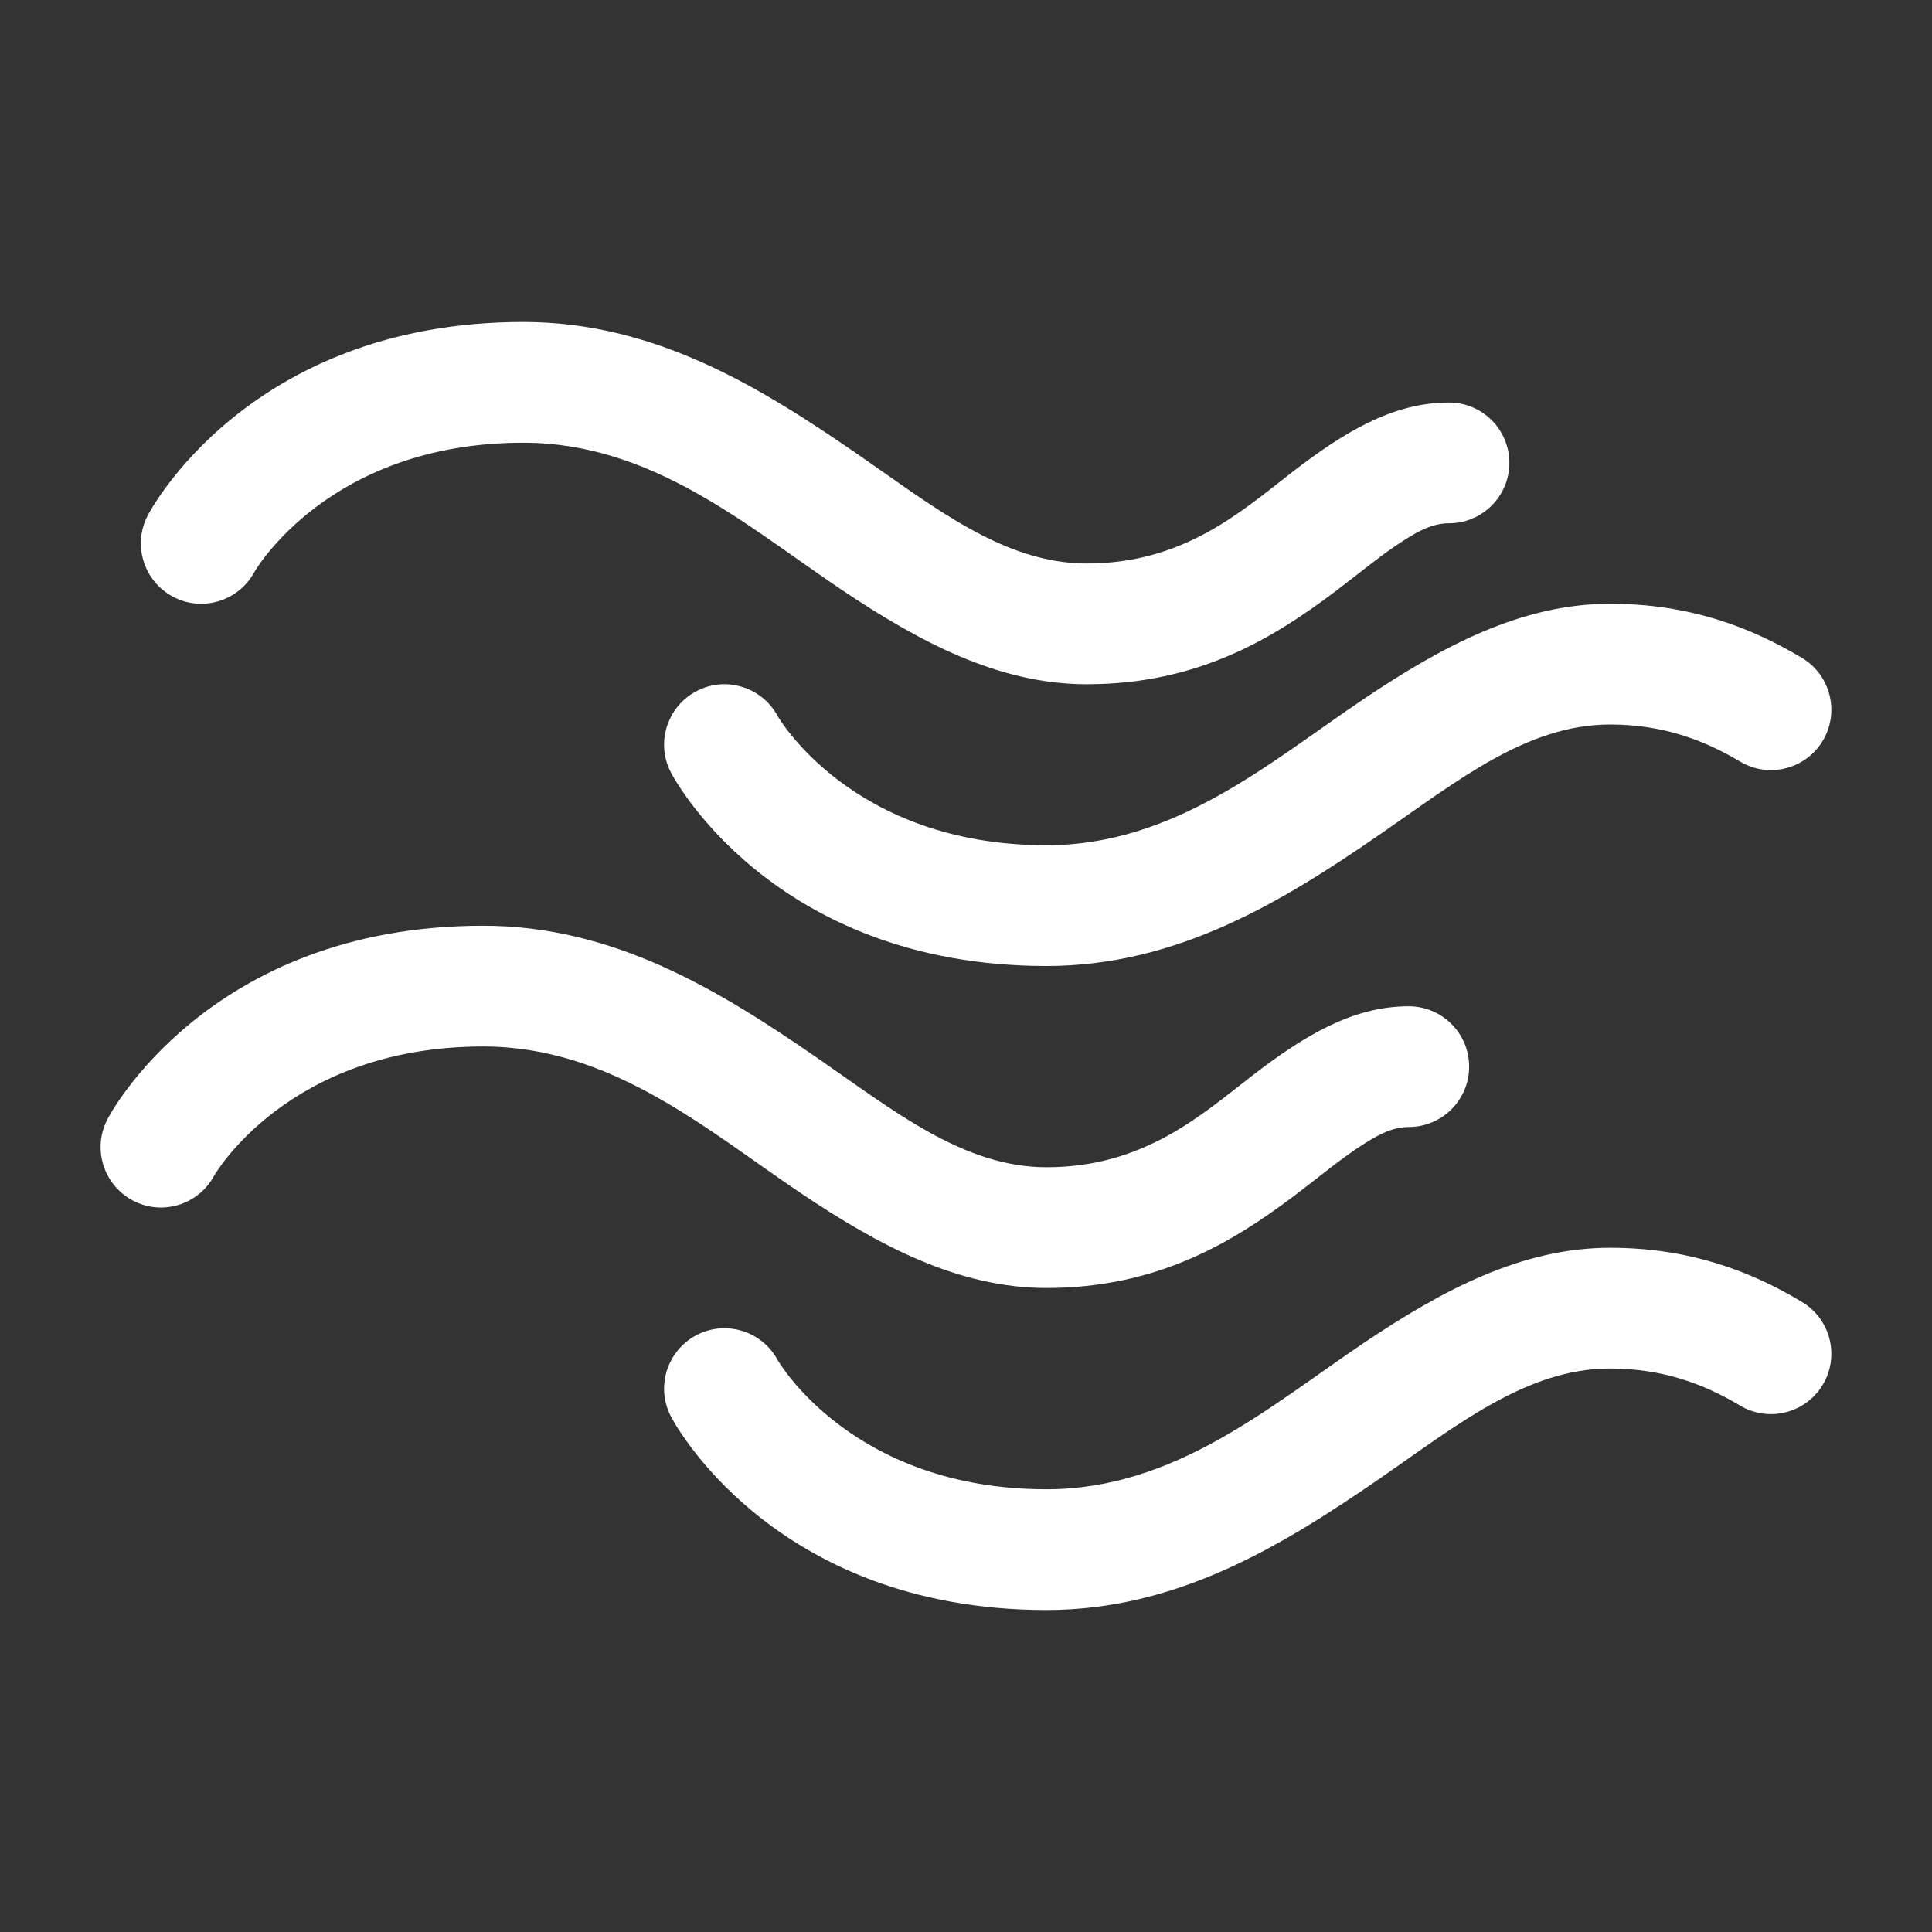
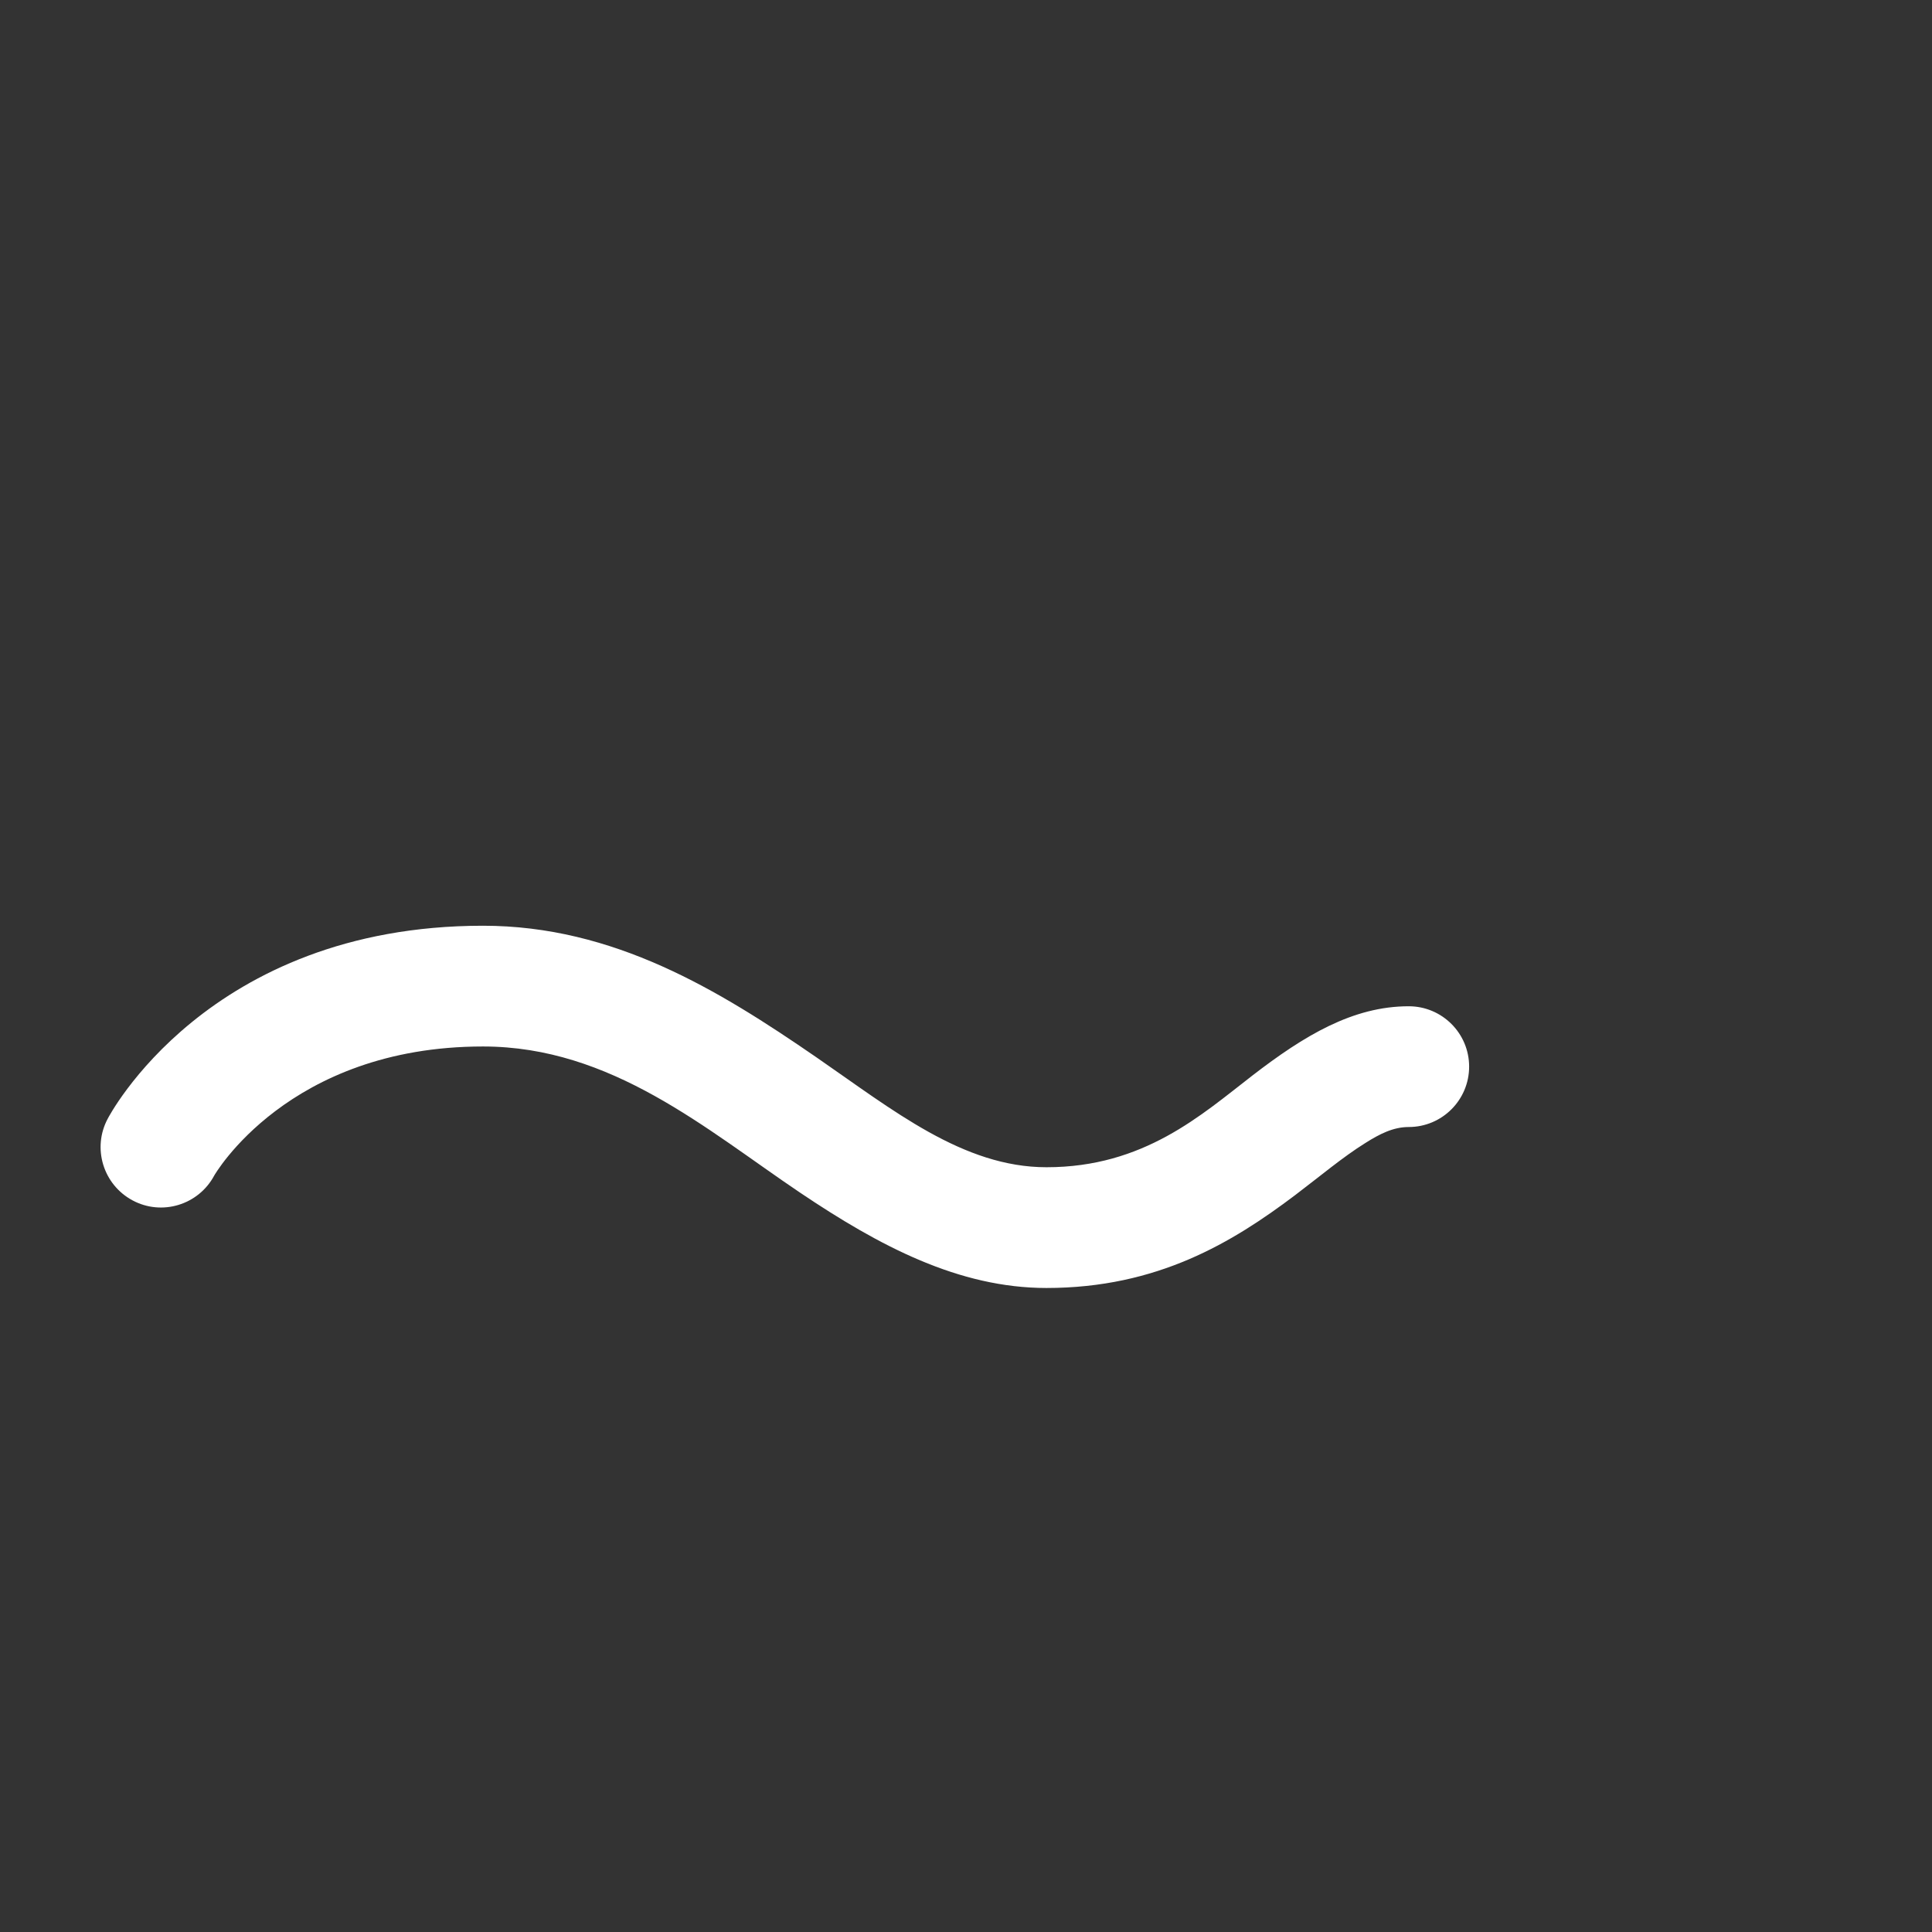
<svg xmlns="http://www.w3.org/2000/svg" width="50" height="50" viewBox="0 0 50 50" fill="none">
  <rect x="0" y="0" width="50" height="50" fill="#333333" stroke="none" />
  <g id="wind 1">
    <g id="Icon">
      <path id="Vector" fill-rule="evenodd" clip-rule="evenodd" d="M5.543 30.425C5.135 31.186 4.187 31.473 3.429 31.065C2.668 30.656 2.381 29.708 2.789 28.95C2.789 28.95 5.352 23.958 12.5 23.958C15.887 23.958 18.6 25.623 21.121 27.358C23.112 28.731 24.925 30.208 27.083 30.208C29.602 30.208 31.087 28.858 32.414 27.833C33.754 26.8 35.012 26.042 36.458 26.042C37.321 26.042 38.021 26.742 38.021 27.604C38.021 28.467 37.321 29.167 36.458 29.167C36.052 29.167 35.698 29.352 35.335 29.581C34.746 29.948 34.16 30.444 33.51 30.936C31.896 32.152 29.958 33.333 27.083 33.333C24.814 33.333 22.766 32.252 20.708 30.867C18.277 29.231 15.827 27.083 12.5 27.083C7.448 27.083 5.543 30.425 5.543 30.425Z" fill="white" />
-       <path id="Vector_2" fill-rule="evenodd" clip-rule="evenodd" d="M6.585 14.8C6.177 15.56 5.229 15.848 4.471 15.44C3.71 15.031 3.423 14.083 3.831 13.325C3.831 13.325 6.394 8.333 13.542 8.333C16.929 8.333 19.642 9.998 22.163 11.733C24.154 13.106 25.967 14.583 28.125 14.583C30.644 14.583 32.129 13.233 33.456 12.208C34.796 11.175 36.054 10.417 37.5 10.417C38.362 10.417 39.062 11.117 39.062 11.979C39.062 12.842 38.362 13.542 37.5 13.542C37.094 13.542 36.74 13.727 36.377 13.956C35.788 14.323 35.202 14.819 34.552 15.31C32.938 16.527 31 17.708 28.125 17.708C25.856 17.708 23.808 16.627 21.75 15.242C19.319 13.606 16.869 11.458 13.542 11.458C8.49 11.458 6.585 14.8 6.585 14.8Z" fill="white" />
-       <path id="Vector_3" fill-rule="evenodd" clip-rule="evenodd" d="M17.372 20.008C16.964 19.25 17.252 18.302 18.012 17.894C18.77 17.485 19.718 17.773 20.127 18.533C20.127 18.533 22.031 21.875 27.083 21.875C30.41 21.875 32.86 19.727 35.291 18.092C37.349 16.706 39.397 15.625 41.666 15.625C43.724 15.625 45.308 16.231 46.635 17.027C47.374 17.469 47.616 18.429 47.174 19.169C46.731 19.91 45.77 20.152 45.031 19.708C44.131 19.171 43.062 18.75 41.666 18.75C39.508 18.75 37.695 20.227 35.704 21.6C33.183 23.335 30.47 25 27.083 25C19.935 25 17.372 20.008 17.372 20.008Z" fill="white" />
-       <path id="Vector_4" fill-rule="evenodd" clip-rule="evenodd" d="M17.372 36.675C16.964 35.917 17.252 34.969 18.012 34.56C18.77 34.152 19.718 34.44 20.127 35.2C20.127 35.2 22.031 38.542 27.083 38.542C30.41 38.542 32.86 36.394 35.291 34.758C37.349 33.373 39.397 32.292 41.666 32.292C43.724 32.292 45.308 32.898 46.635 33.694C47.374 34.136 47.616 35.096 47.174 35.836C46.731 36.577 45.77 36.819 45.031 36.375C44.131 35.838 43.062 35.417 41.666 35.417C39.508 35.417 37.695 36.894 35.704 38.267C33.183 40.002 30.47 41.667 27.083 41.667C19.935 41.667 17.372 36.675 17.372 36.675Z" fill="white" />
    </g>
  </g>
</svg>